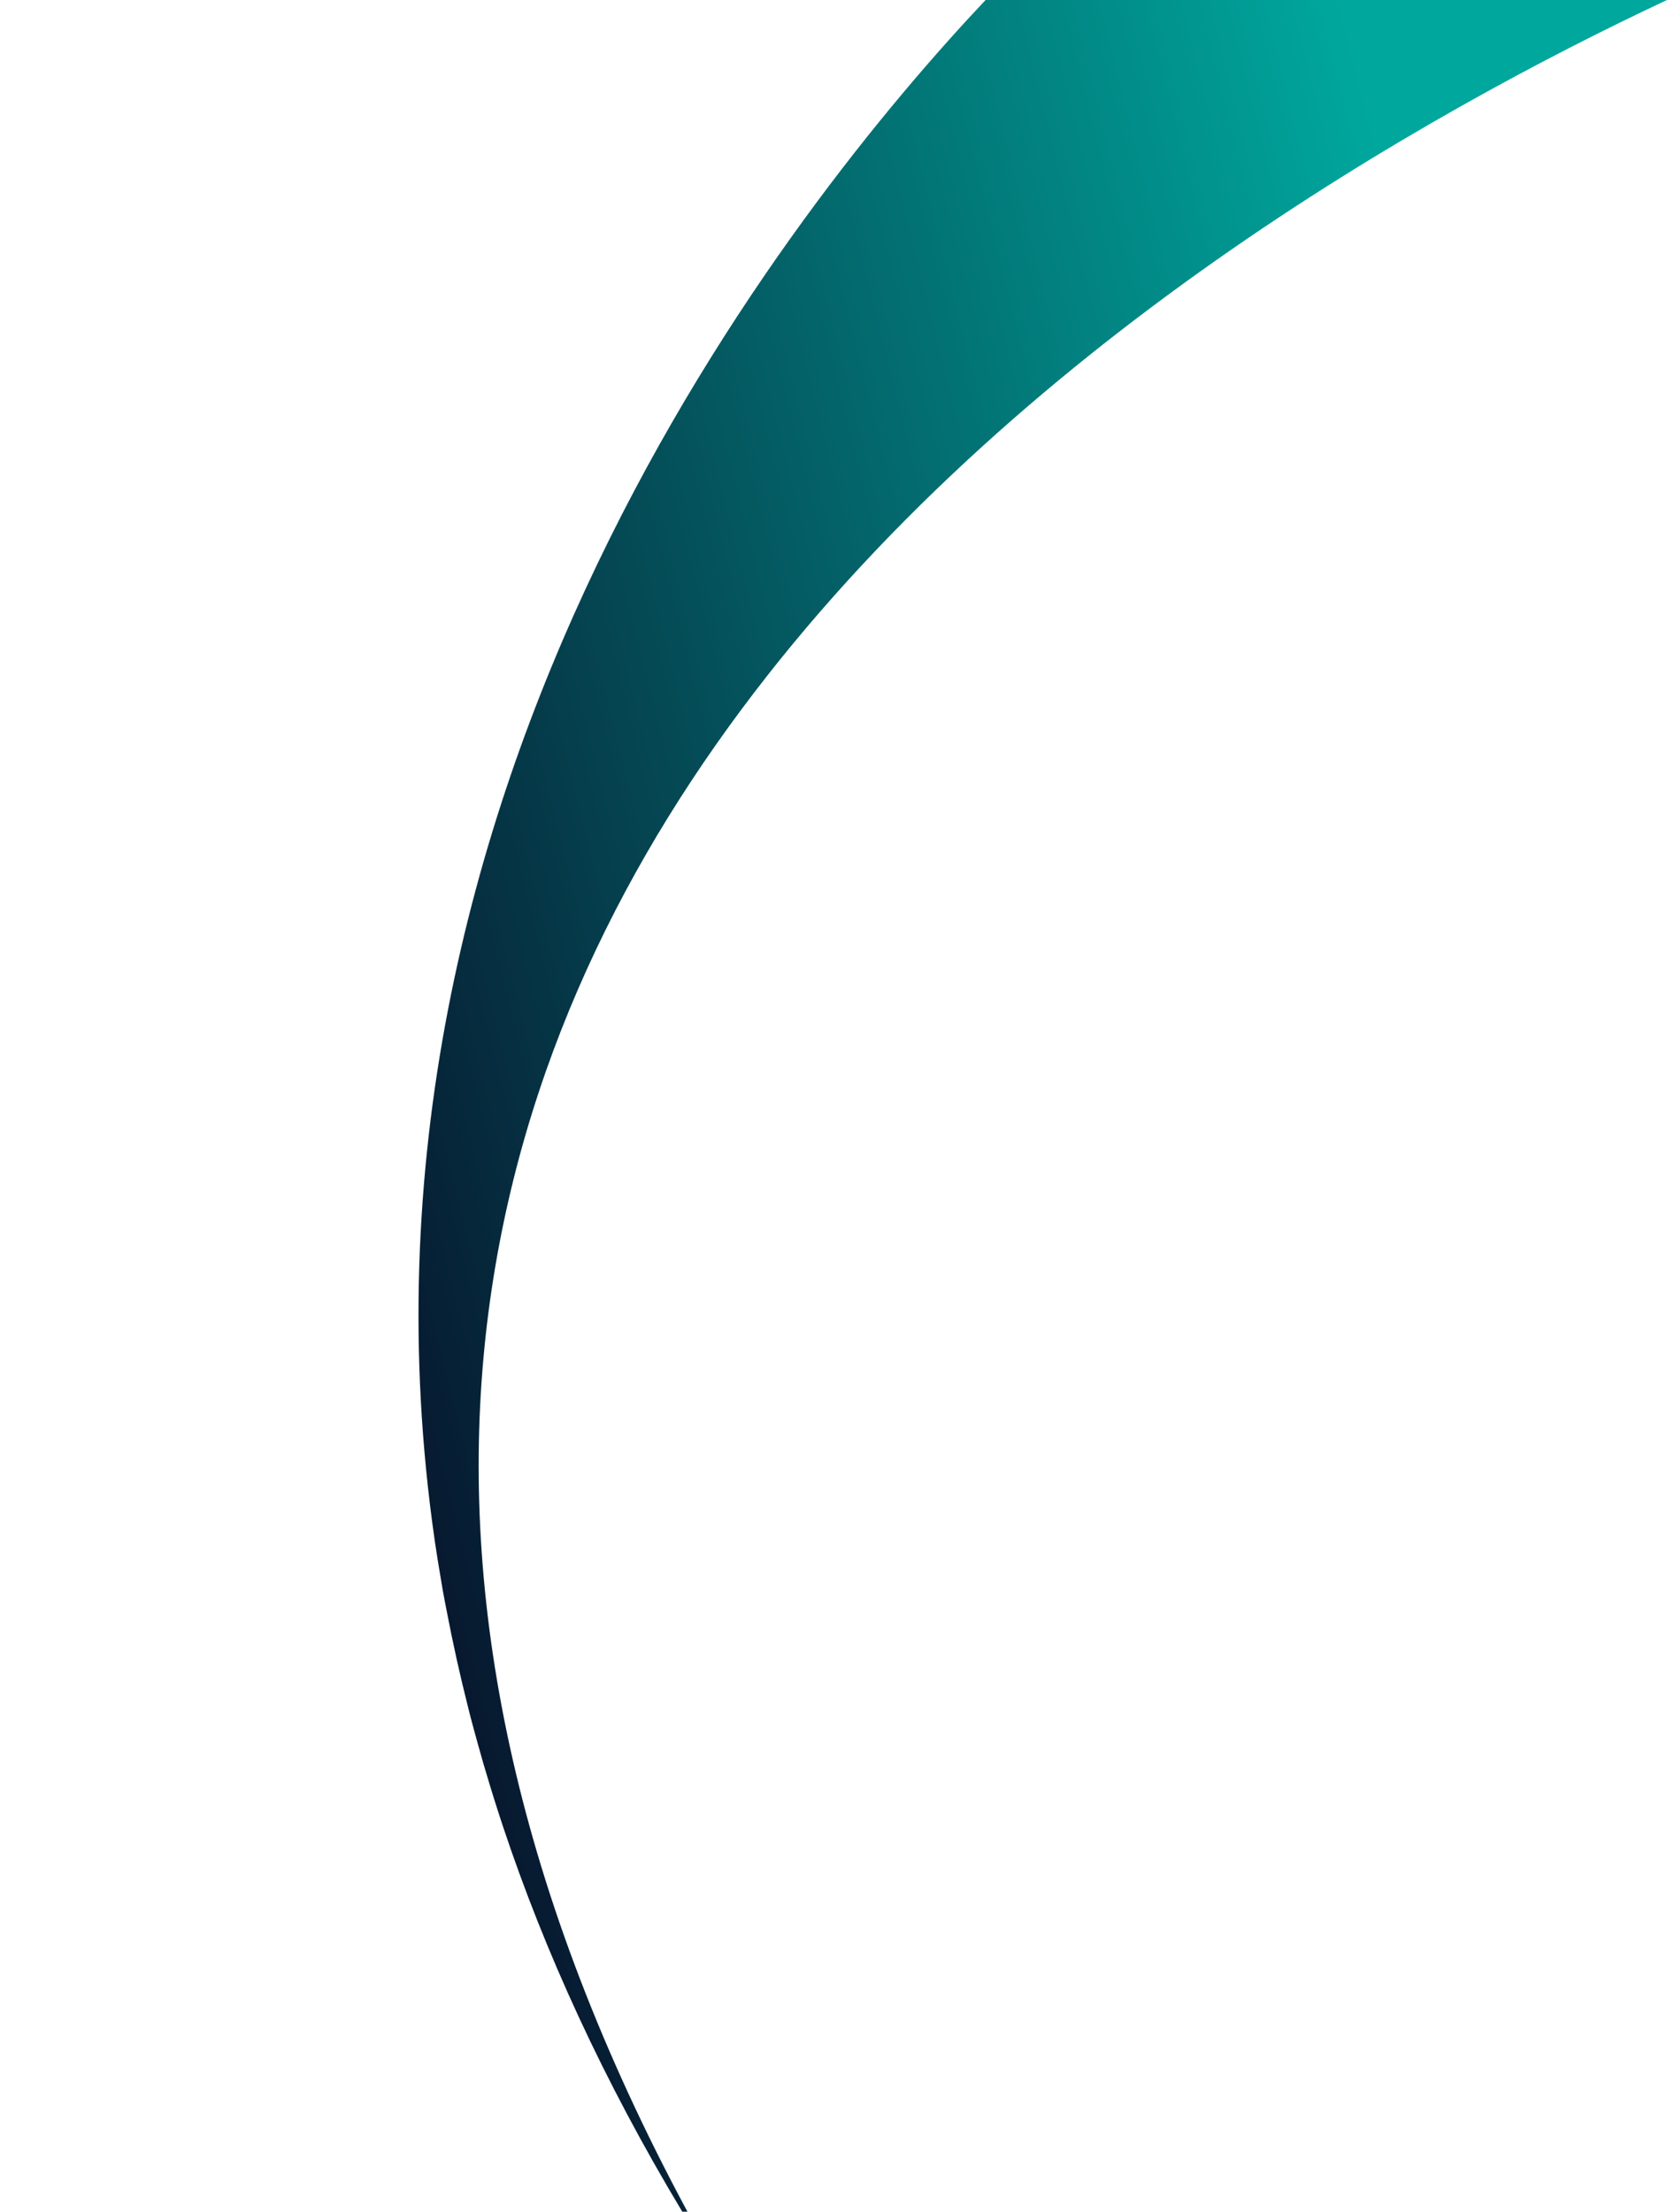
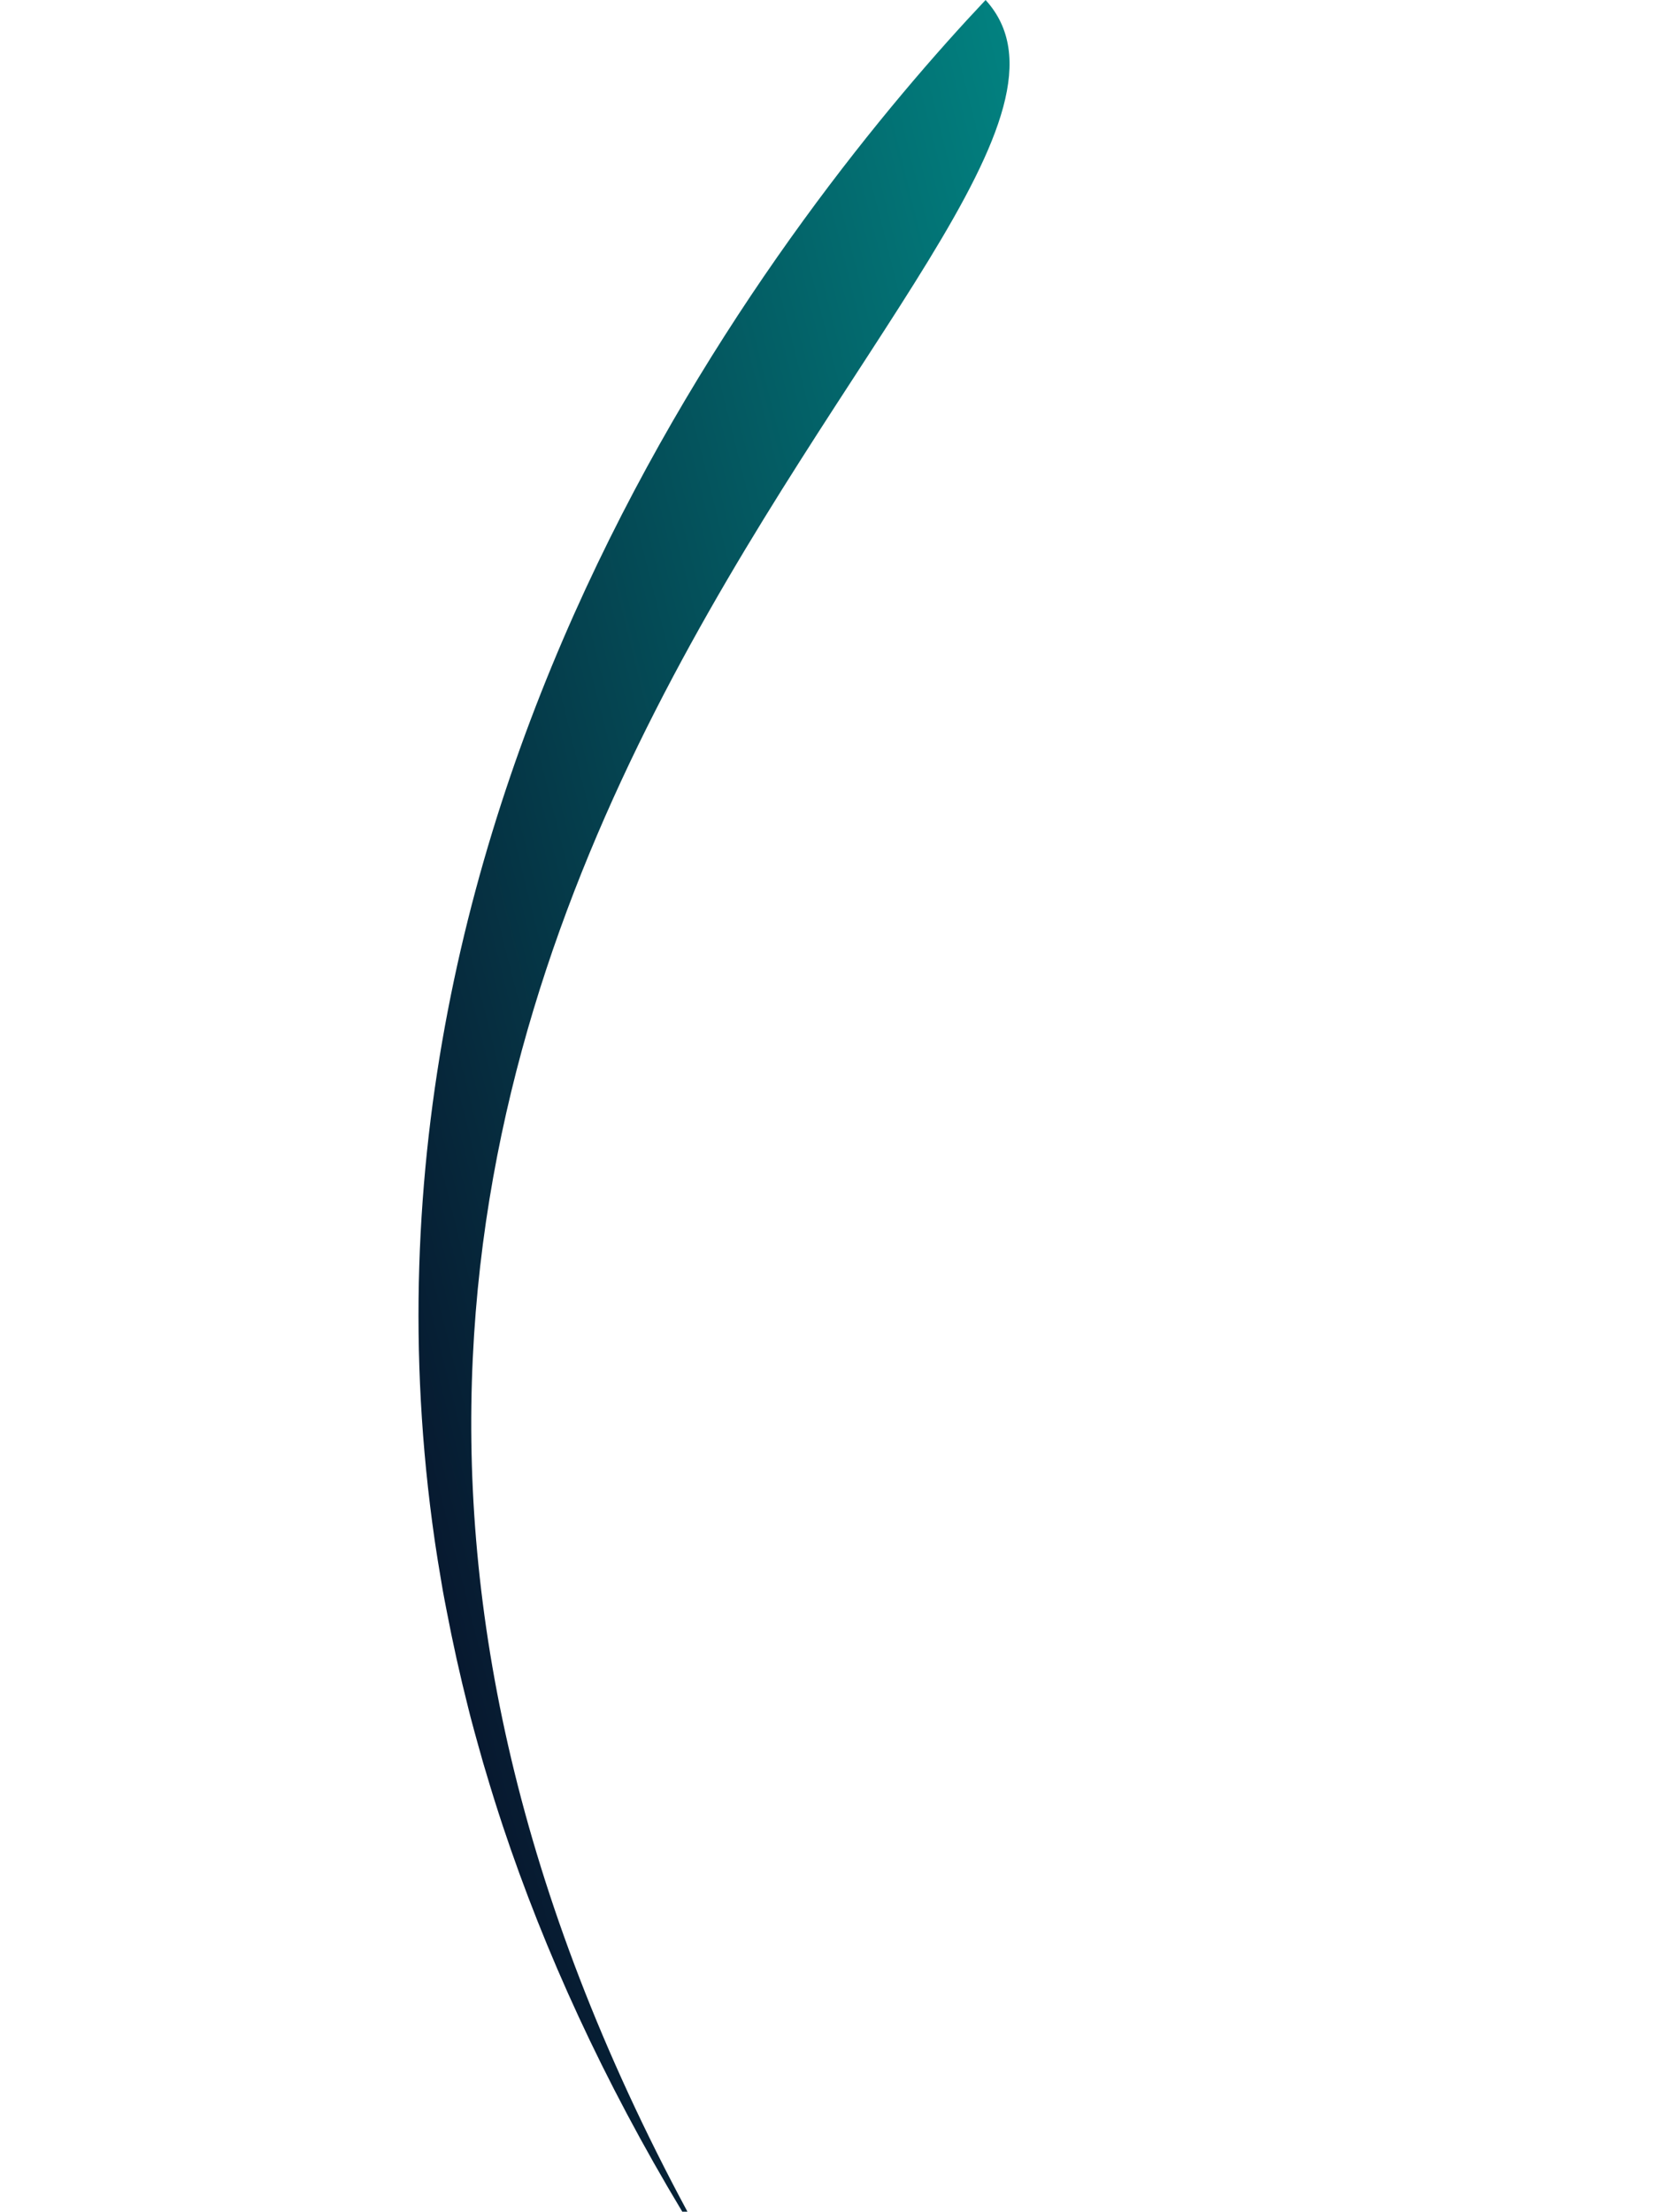
<svg xmlns="http://www.w3.org/2000/svg" color-interpolation="auto" fill="#000000" height="924" stroke="#000000" stroke-linecap="square" stroke-miterlimit="10" width="696.72">
  <g>
    <defs>
      <linearGradient color-interpolation="linearRGB" gradientTransform="rotate(166.064 304.706 233.039) scale(552.788)" gradientUnits="userSpaceOnUse" id="a" spreadMethod="pad" x1="0" x2="1" y1="0" y2="0">
        <stop offset="0%" stop-color="#00a79d" />
        <stop offset="99%" stop-color="#07132b" />
        <stop offset="100%" stop-color="#07132b" />
      </linearGradient>
    </defs>
    <g color-interpolation="linearRGB" fill="url(#a)" stroke="url(#a)">
-       <path d="M285.16 924c-33.03-54.92-57.52-108.68-74.94-160.93-.63-1.91-1.25-3.81-1.87-5.72-1.23-3.78-2.4-7.55-3.55-11.31-.96-3.14-1.91-6.28-2.82-9.41-.71-2.43-1.38-4.85-2.05-7.27-1.1-3.96-2.2-7.91-3.23-11.85-.36-1.38-.69-2.75-1.04-4.13-3.47-13.68-6.46-27.23-9.03-40.67-.51-2.68-1.06-5.37-1.53-8.03-.33-1.87-.62-3.72-.94-5.59-.8-4.72-1.58-9.44-2.27-14.13-.08-.51-.14-1.01-.22-1.52C136.24 328.65 331.72 85.02 411.92 0h284.8C497.37 93.48 0 390.2 287.32 924Z" stroke="none" />
+       <path d="M285.16 924c-33.03-54.92-57.52-108.68-74.94-160.93-.63-1.91-1.25-3.81-1.87-5.72-1.23-3.78-2.4-7.55-3.55-11.31-.96-3.14-1.91-6.28-2.82-9.41-.71-2.43-1.38-4.85-2.05-7.27-1.1-3.96-2.2-7.91-3.23-11.85-.36-1.38-.69-2.75-1.04-4.13-3.47-13.68-6.46-27.23-9.03-40.67-.51-2.68-1.06-5.37-1.53-8.03-.33-1.87-.62-3.72-.94-5.59-.8-4.72-1.58-9.44-2.27-14.13-.08-.51-.14-1.01-.22-1.52C136.24 328.65 331.72 85.02 411.92 0C497.37 93.48 0 390.2 287.32 924Z" stroke="none" />
    </g>
  </g>
</svg>